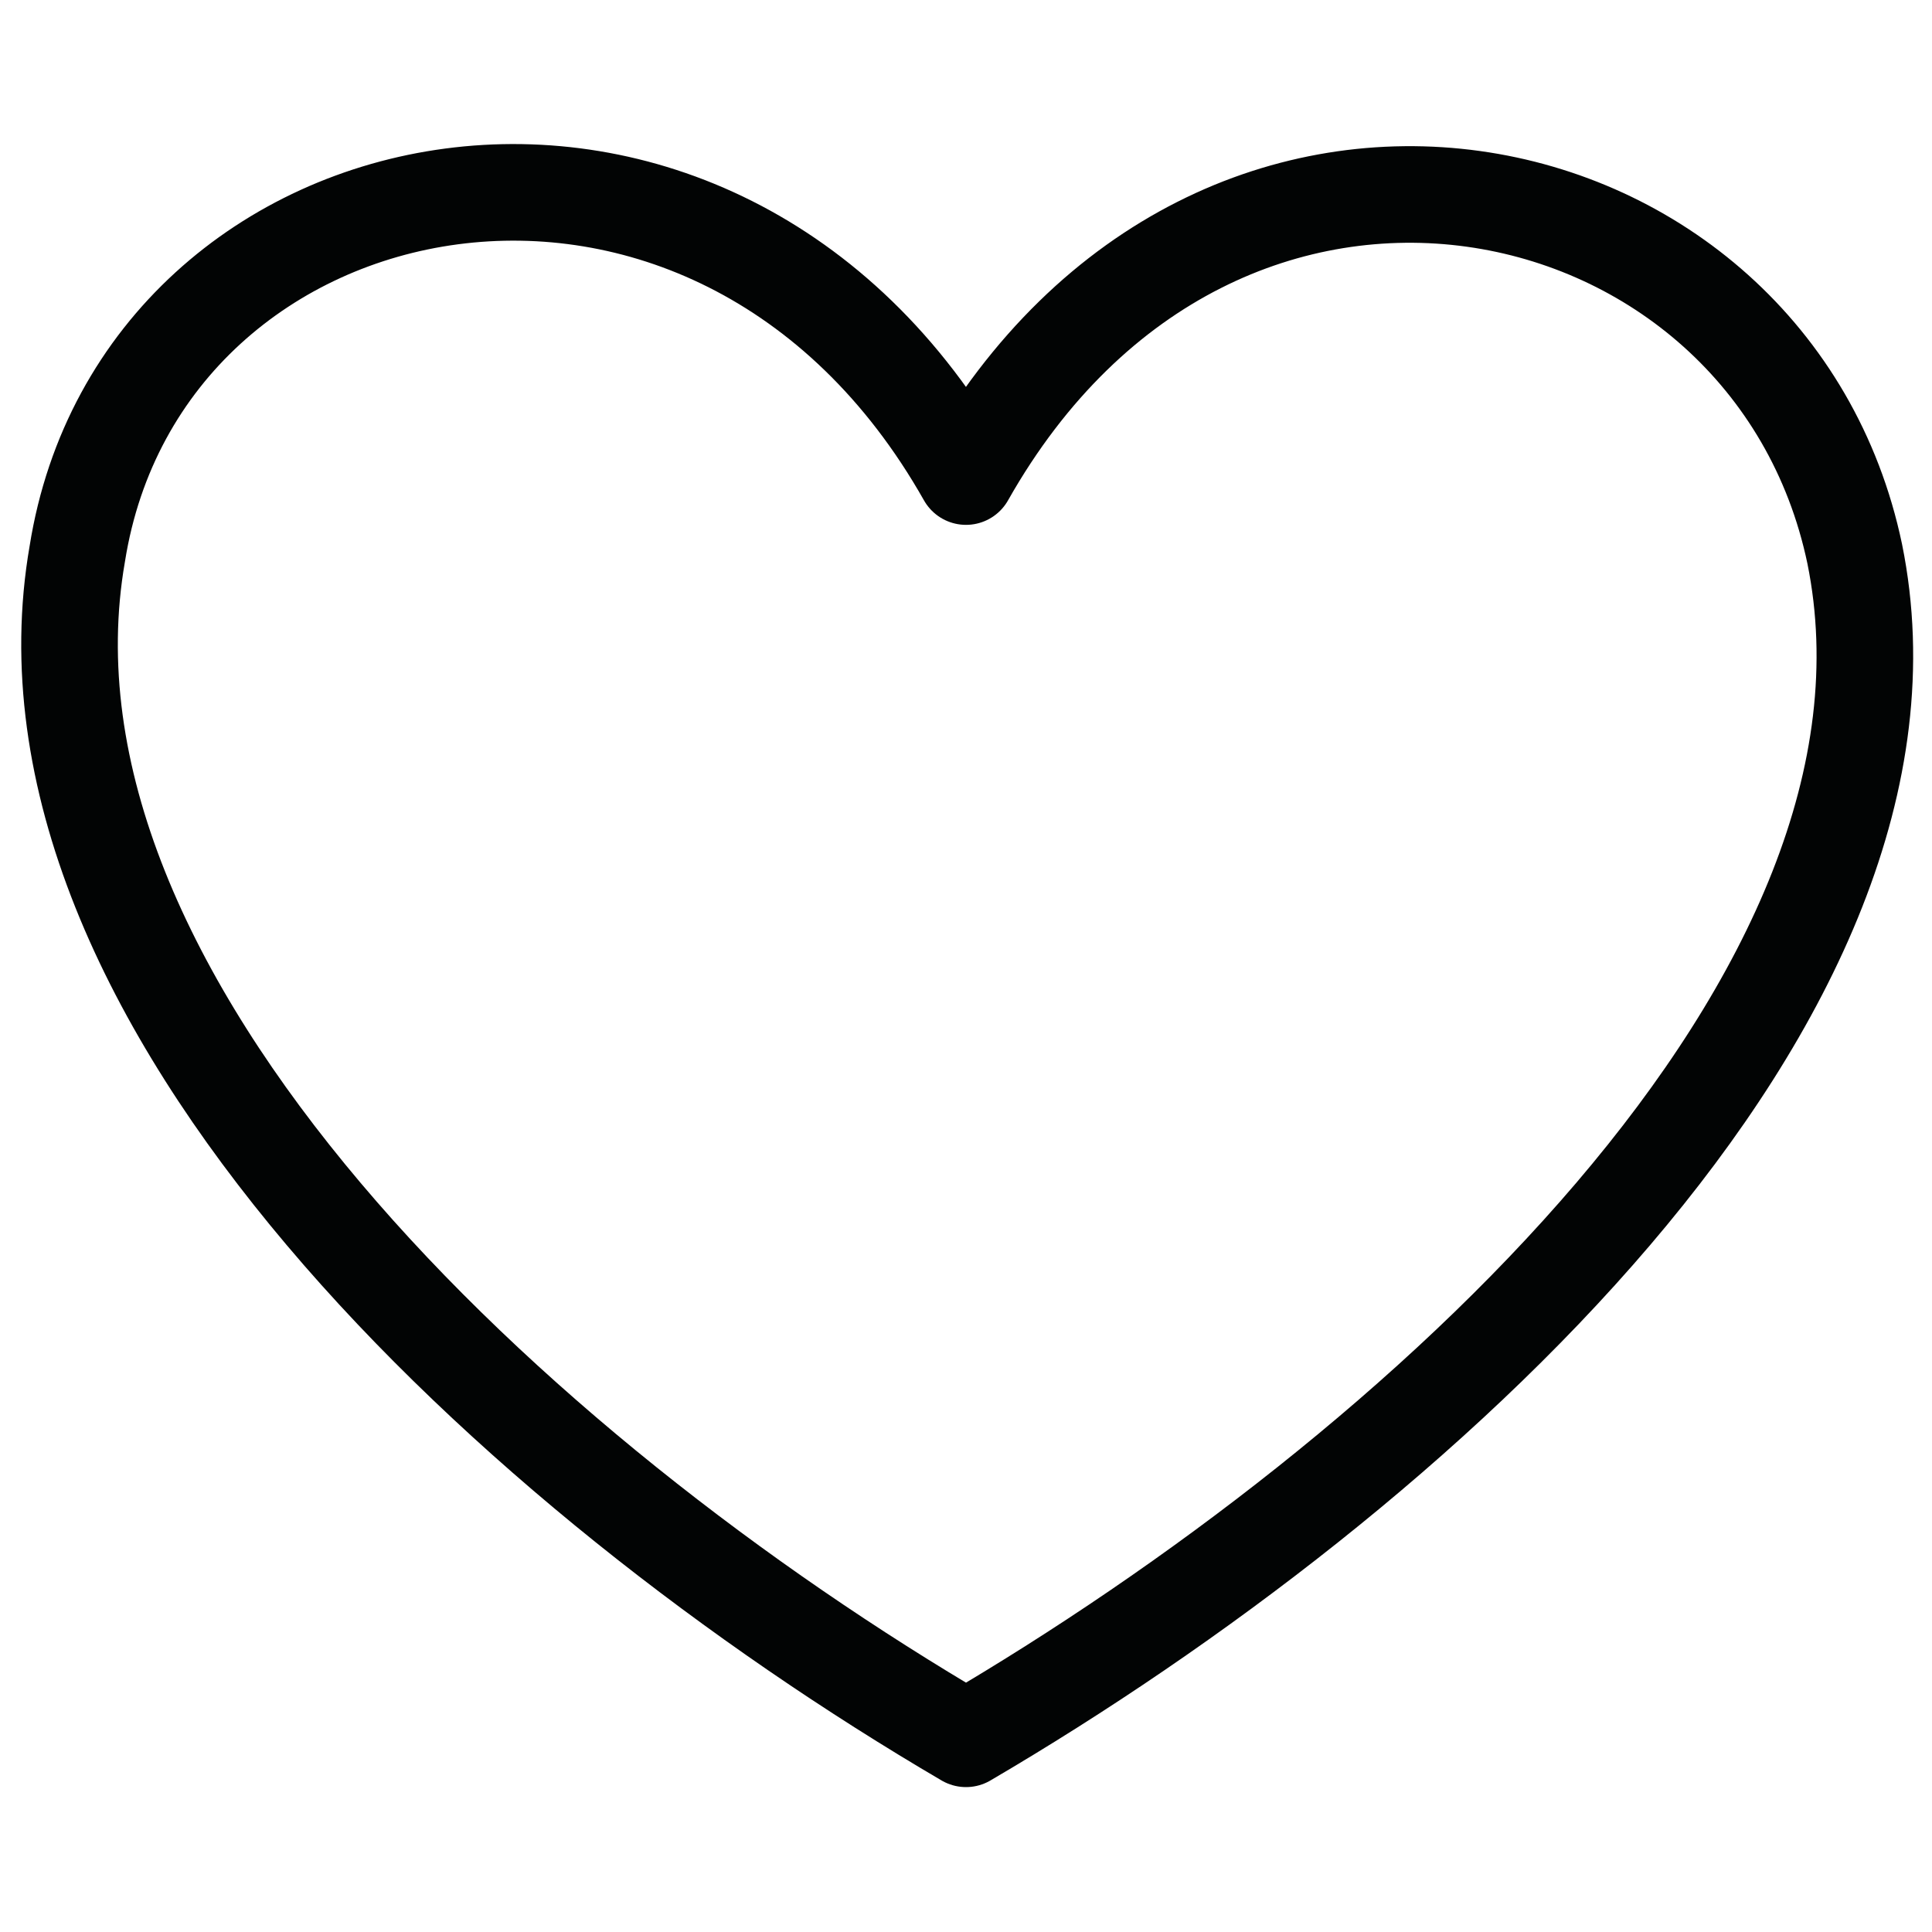
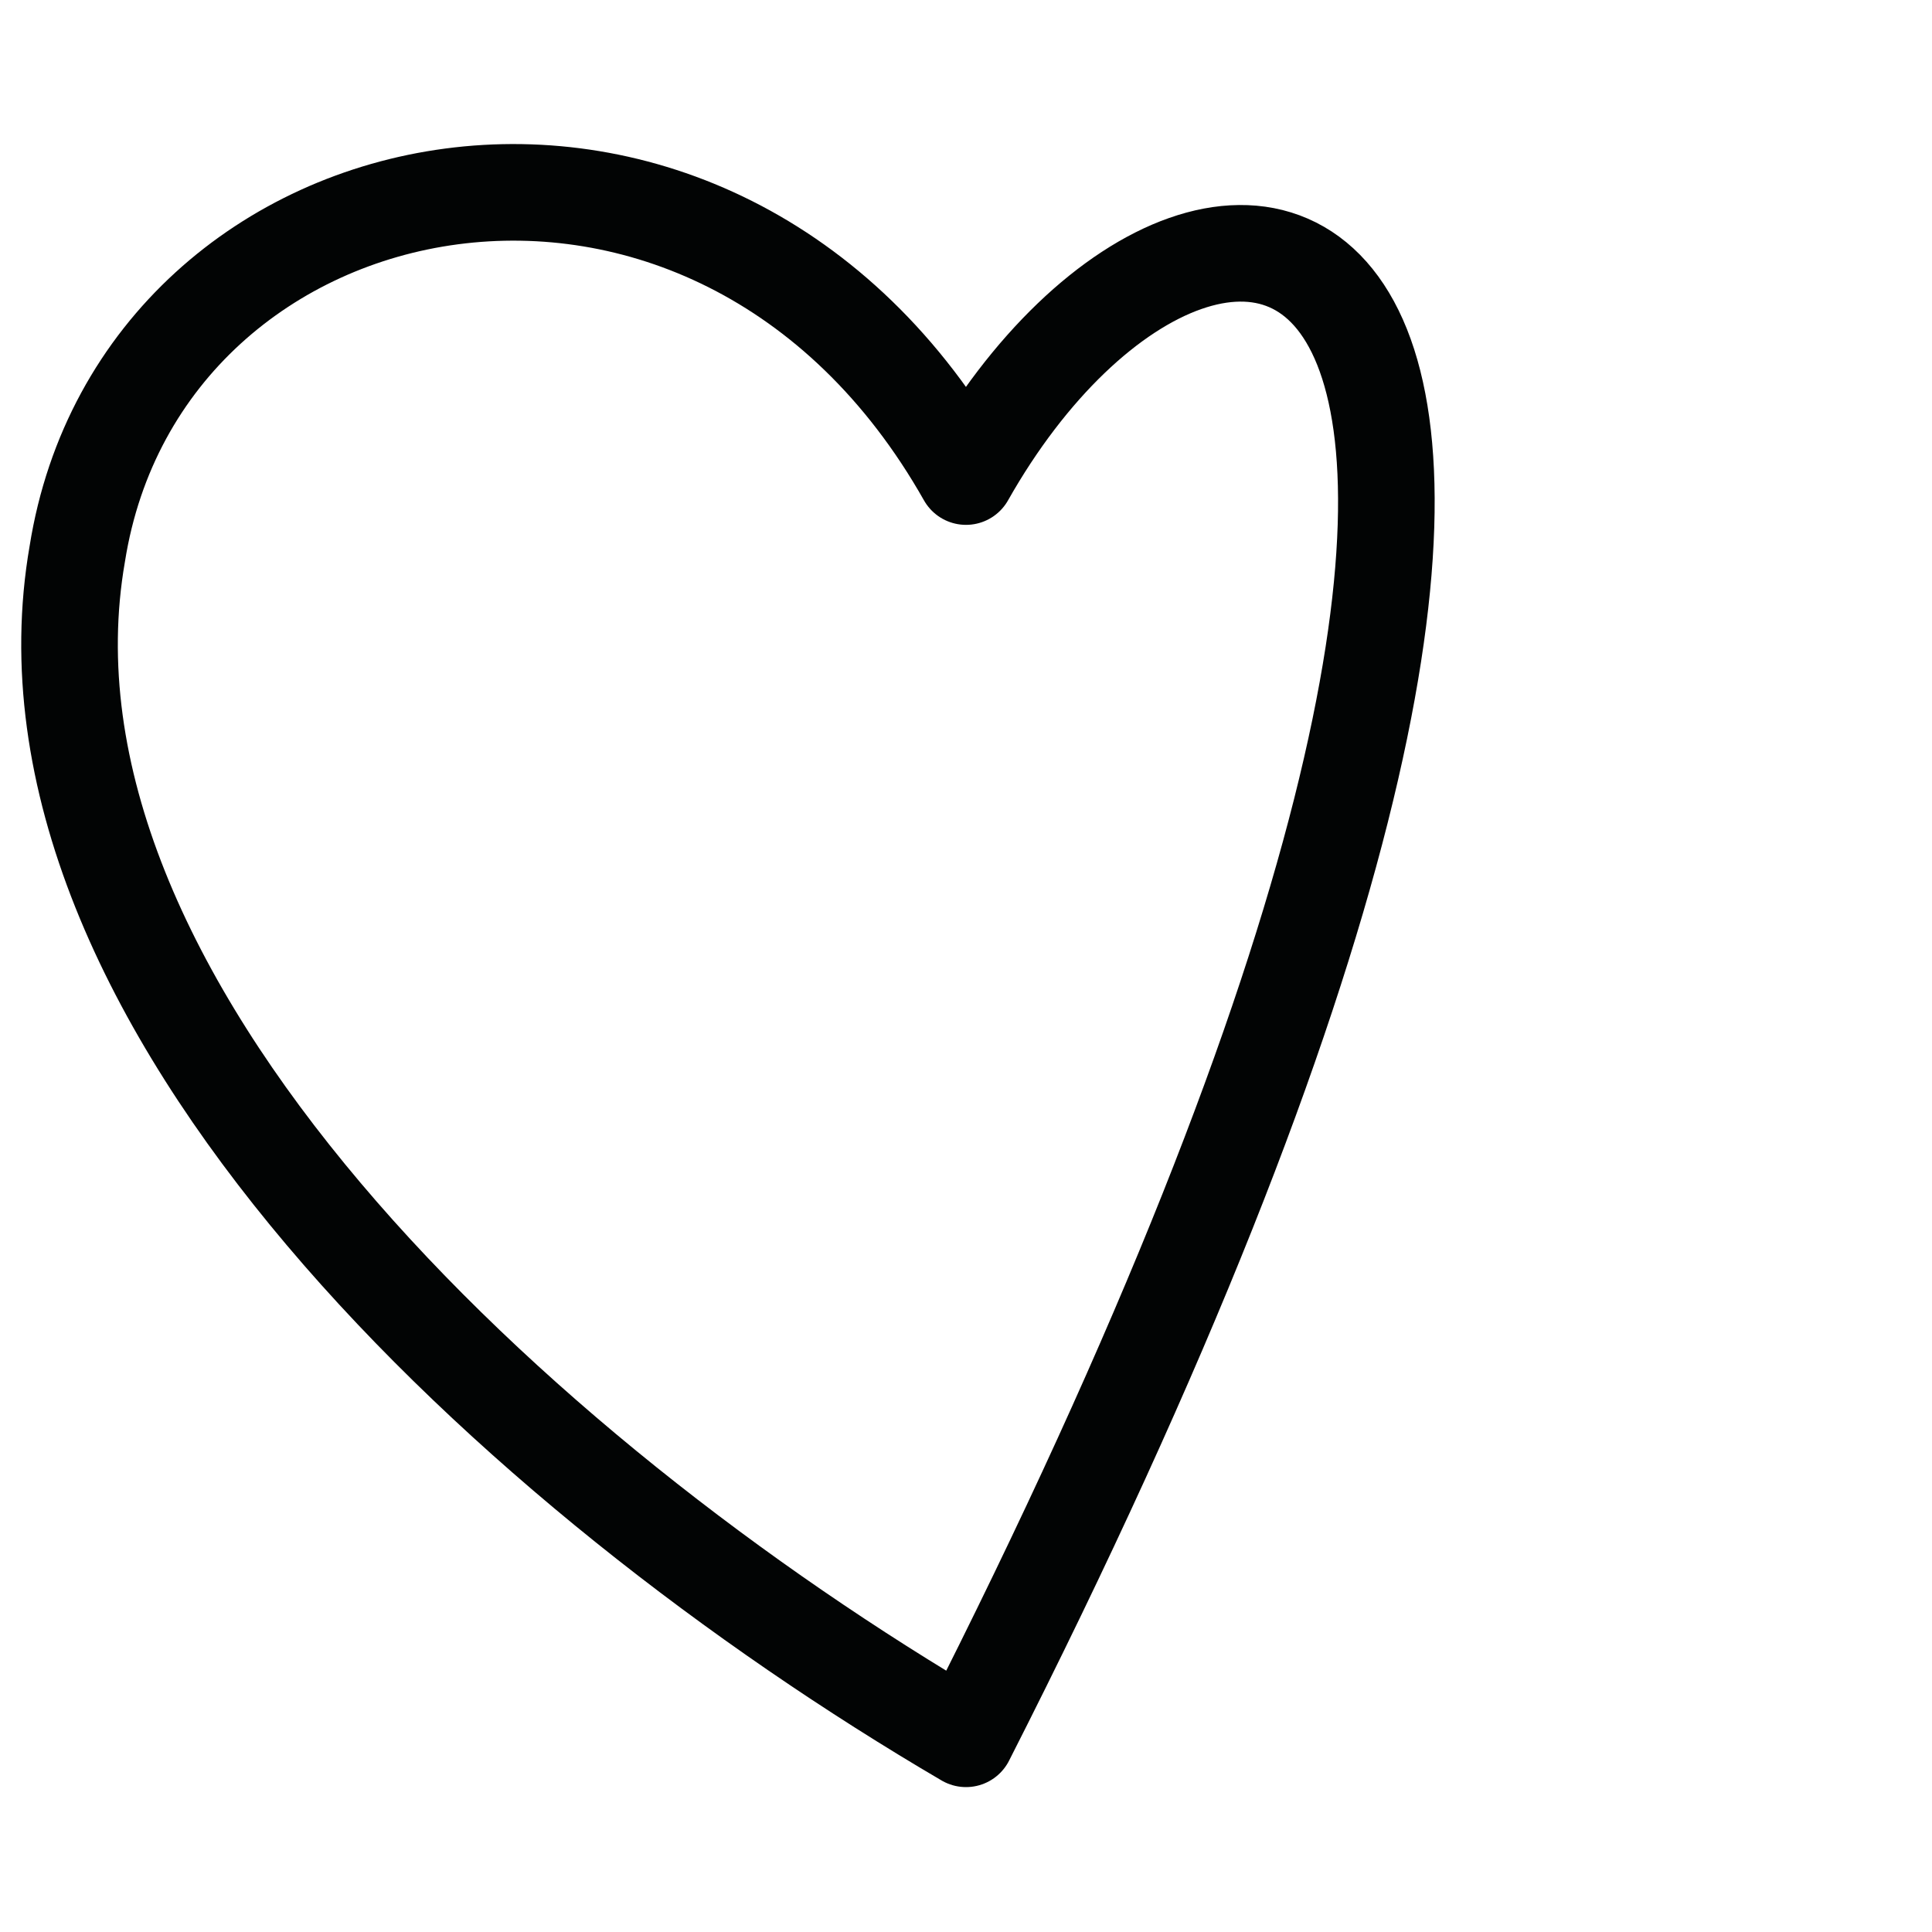
<svg xmlns="http://www.w3.org/2000/svg" version="1.1" id="Warstwa_1" x="0px" y="0px" viewBox="0 0 30 30" style="enable-background:new 0 0 30 30;" xml:space="preserve">
  <style type="text/css">
	.st0{fill:none;stroke:#020404;stroke-width:1.5;stroke-linecap:round;stroke-linejoin:round;stroke-miterlimit:10;}
</style>
-   <path class="st0" d="M15,7.4C11.1,0.5,2.2,2.3,1.2,8.6C0,15.5,8,22.9,15,27c7-4.1,15.2-11.5,13.8-18.4C27.5,2.4,18.9,0.5,15,7.4" />
+   <path class="st0" d="M15,7.4C11.1,0.5,2.2,2.3,1.2,8.6C0,15.5,8,22.9,15,27C27.5,2.4,18.9,0.5,15,7.4" />
</svg>